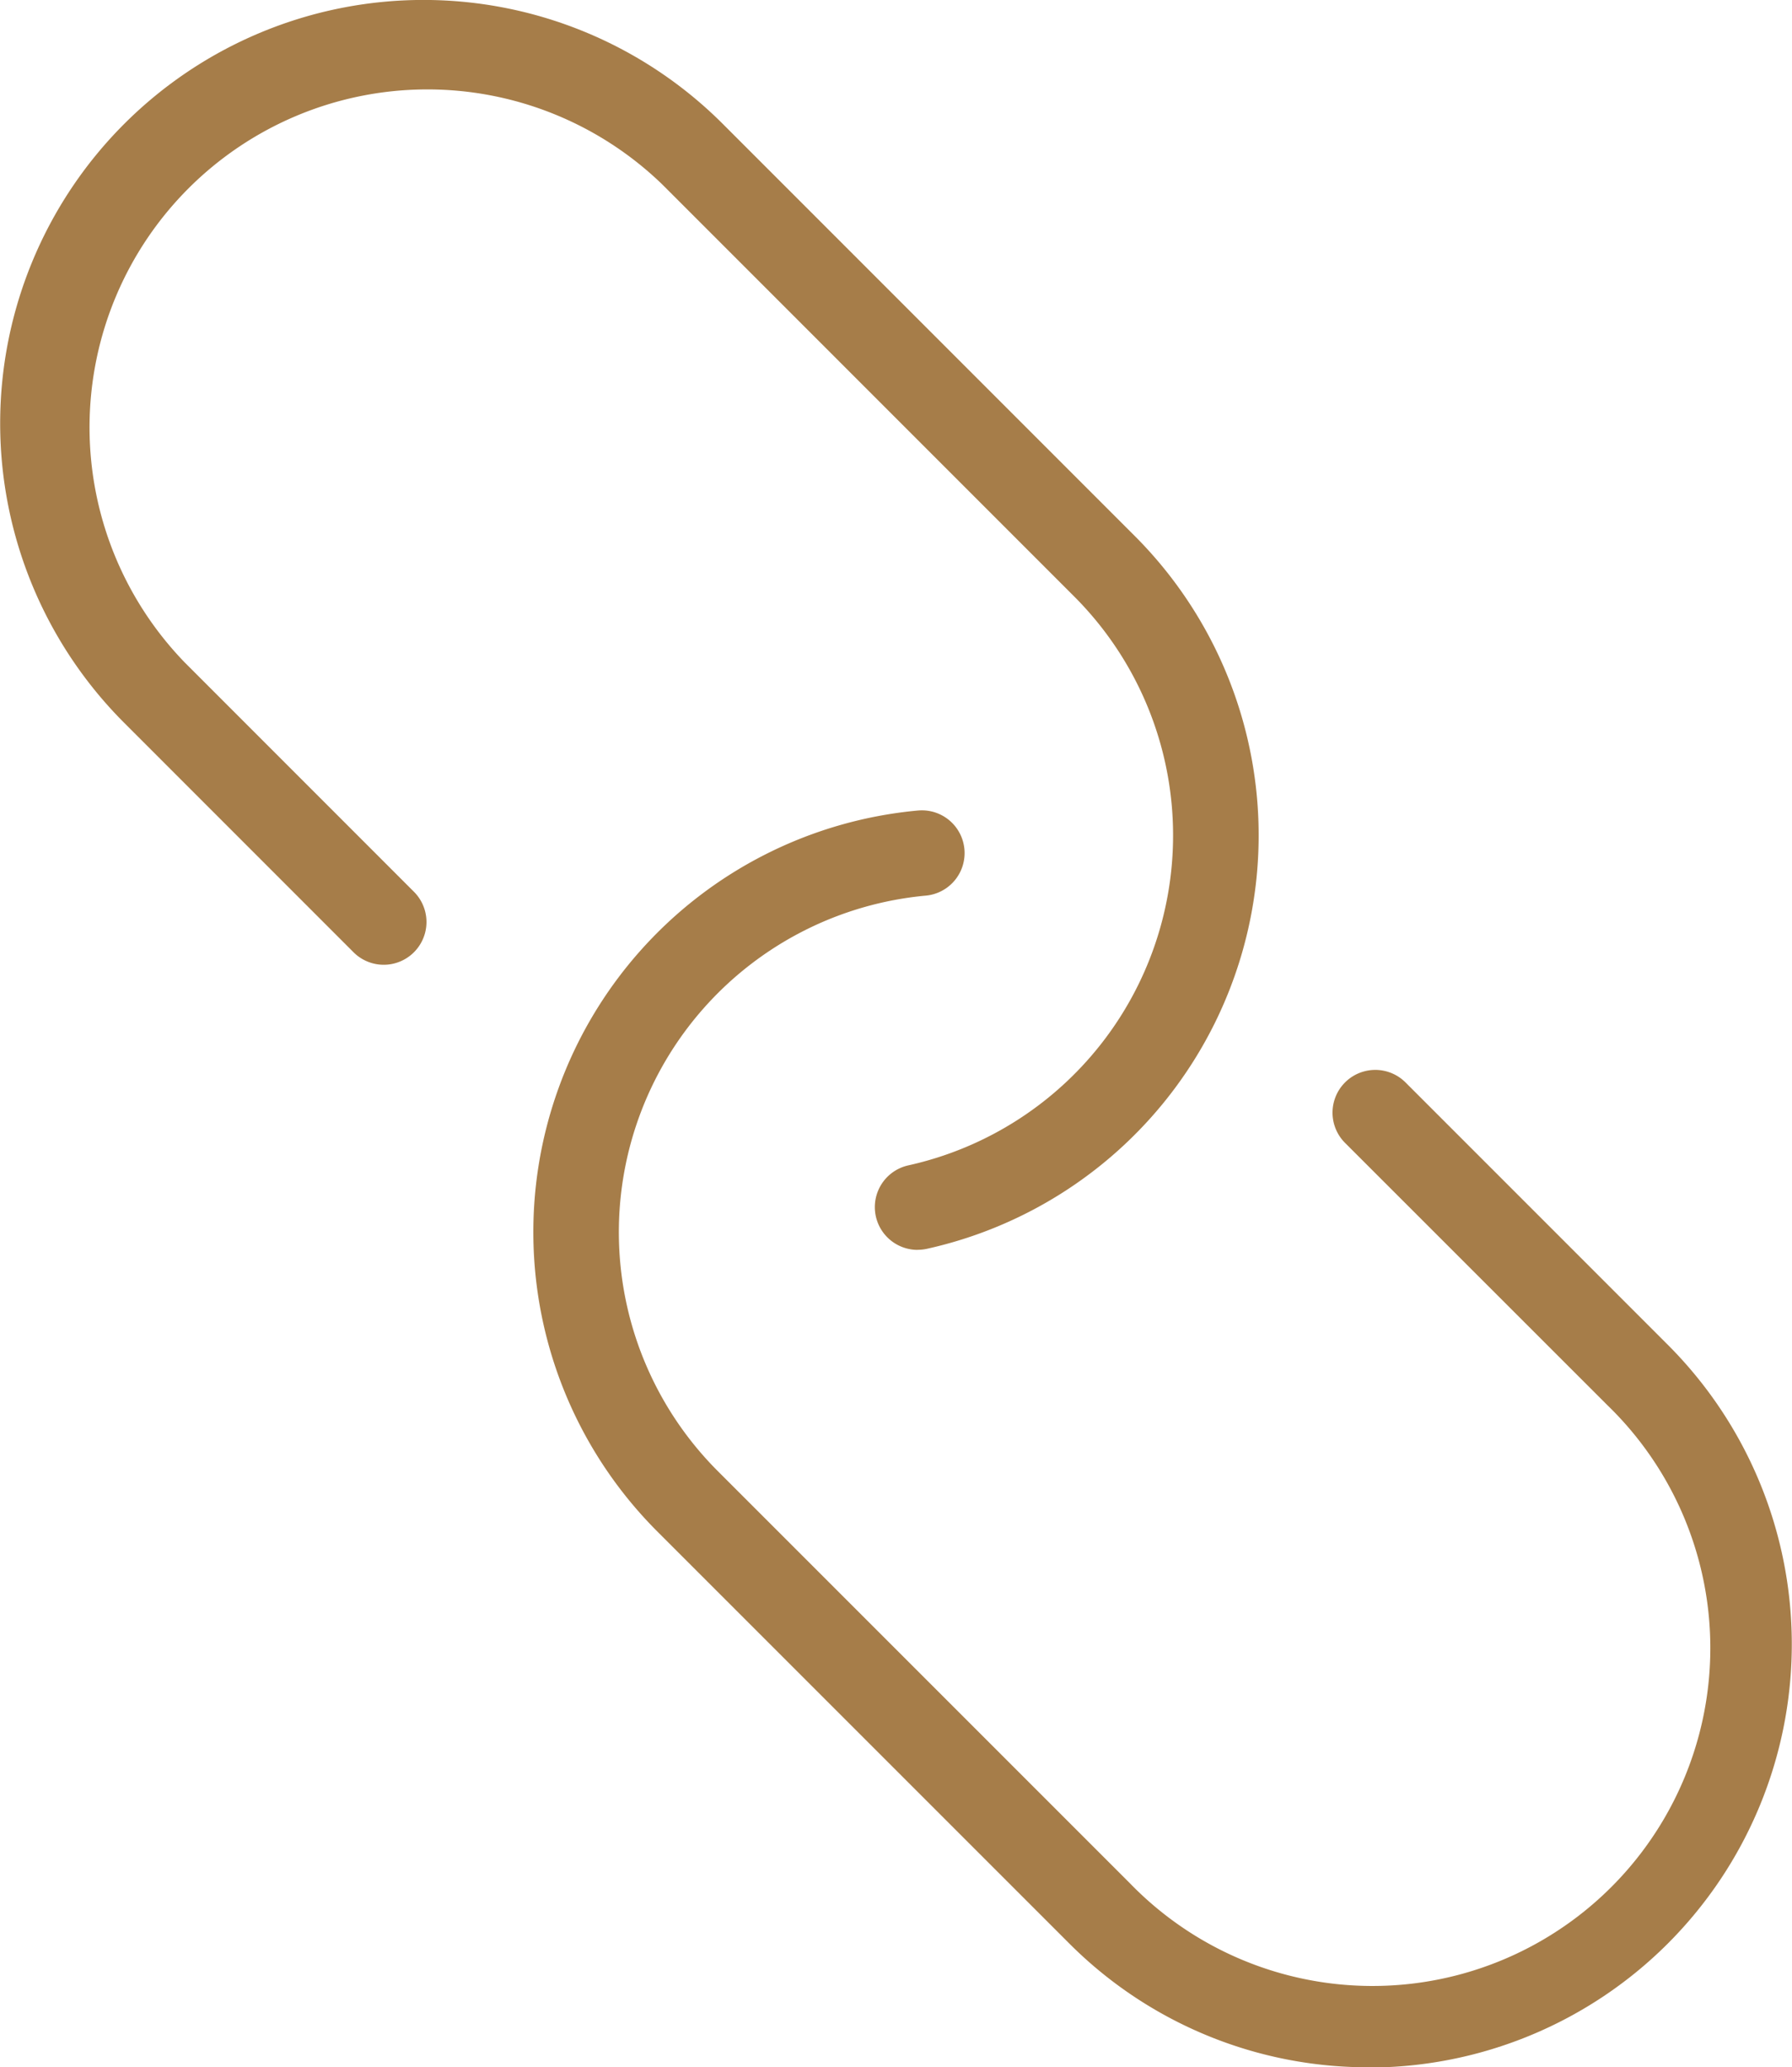
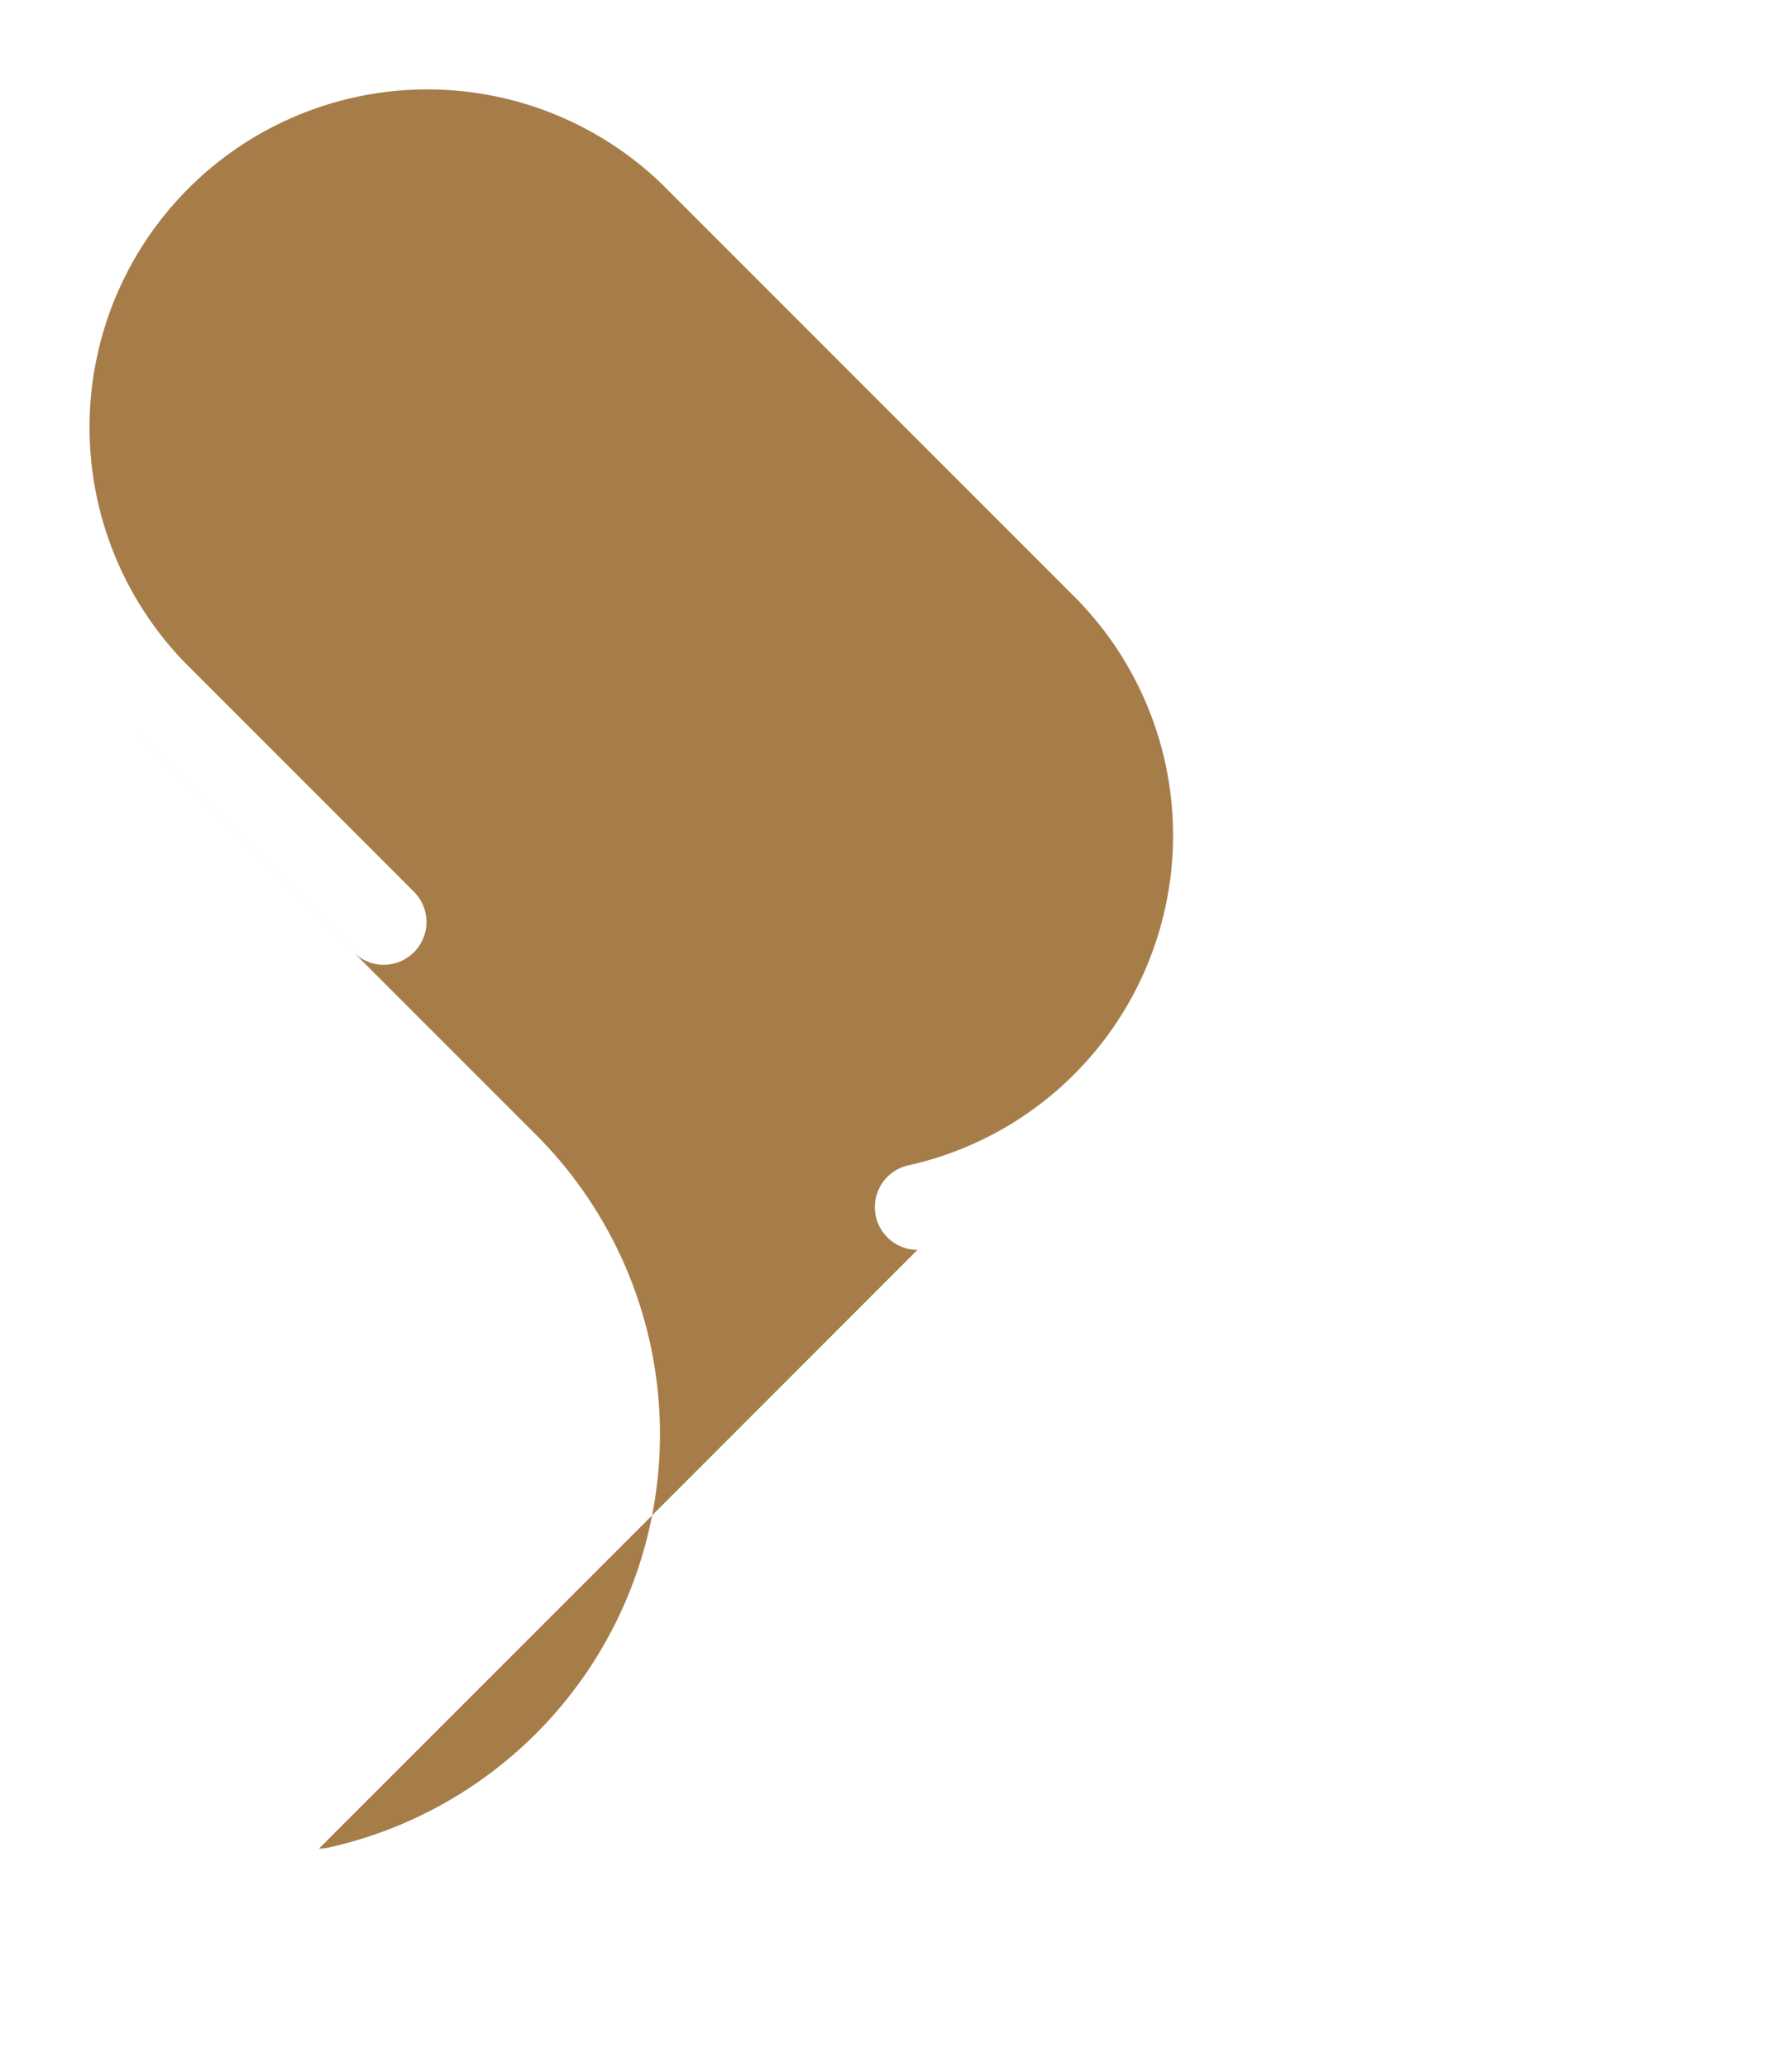
<svg xmlns="http://www.w3.org/2000/svg" width="72.396" height="83.499" viewBox="0 0 72.396 83.499">
  <g id="icon-9" transform="translate(7236.616 -11101.371)">
-     <path id="Path_79" data-name="Path 79" d="M1264.45,303.854a1.727,1.727,0,0,1-.37-3.413,13.652,13.652,0,0,0,6.7-22.979l-16.638-16.639a13.649,13.649,0,0,0-19.3,19.3l9.286,9.288a1.727,1.727,0,0,1-2.442,2.442l-9.286-9.288a17.1,17.1,0,1,1,24.187-24.187l16.638,16.639a17.106,17.106,0,0,1-8.394,28.794,1.782,1.782,0,0,1-.374.04" transform="translate(-8464 10848)" fill="#a67d49" />
-     <path id="Path_80" data-name="Path 80" d="M1282.676,336.87a17.045,17.045,0,0,1-12.093-5l-16.639-16.637a17.1,17.1,0,0,1,10.526-29.125,1.726,1.726,0,0,1,.314,3.438,13.65,13.65,0,0,0-8.4,23.245l16.639,16.637a13.649,13.649,0,1,0,19.3-19.3l-10.6-10.595a1.727,1.727,0,0,1,2.443-2.442l10.6,10.6a17.1,17.1,0,0,1-12.094,29.189" transform="translate(-8464 10848)" fill="#a67d49" />
+     <path id="Path_79" data-name="Path 79" d="M1264.45,303.854a1.727,1.727,0,0,1-.37-3.413,13.652,13.652,0,0,0,6.7-22.979l-16.638-16.639a13.649,13.649,0,0,0-19.3,19.3l9.286,9.288a1.727,1.727,0,0,1-2.442,2.442l-9.286-9.288l16.638,16.639a17.106,17.106,0,0,1-8.394,28.794,1.782,1.782,0,0,1-.374.04" transform="translate(-8464 10848)" fill="#a67d49" />
  </g>
</svg>